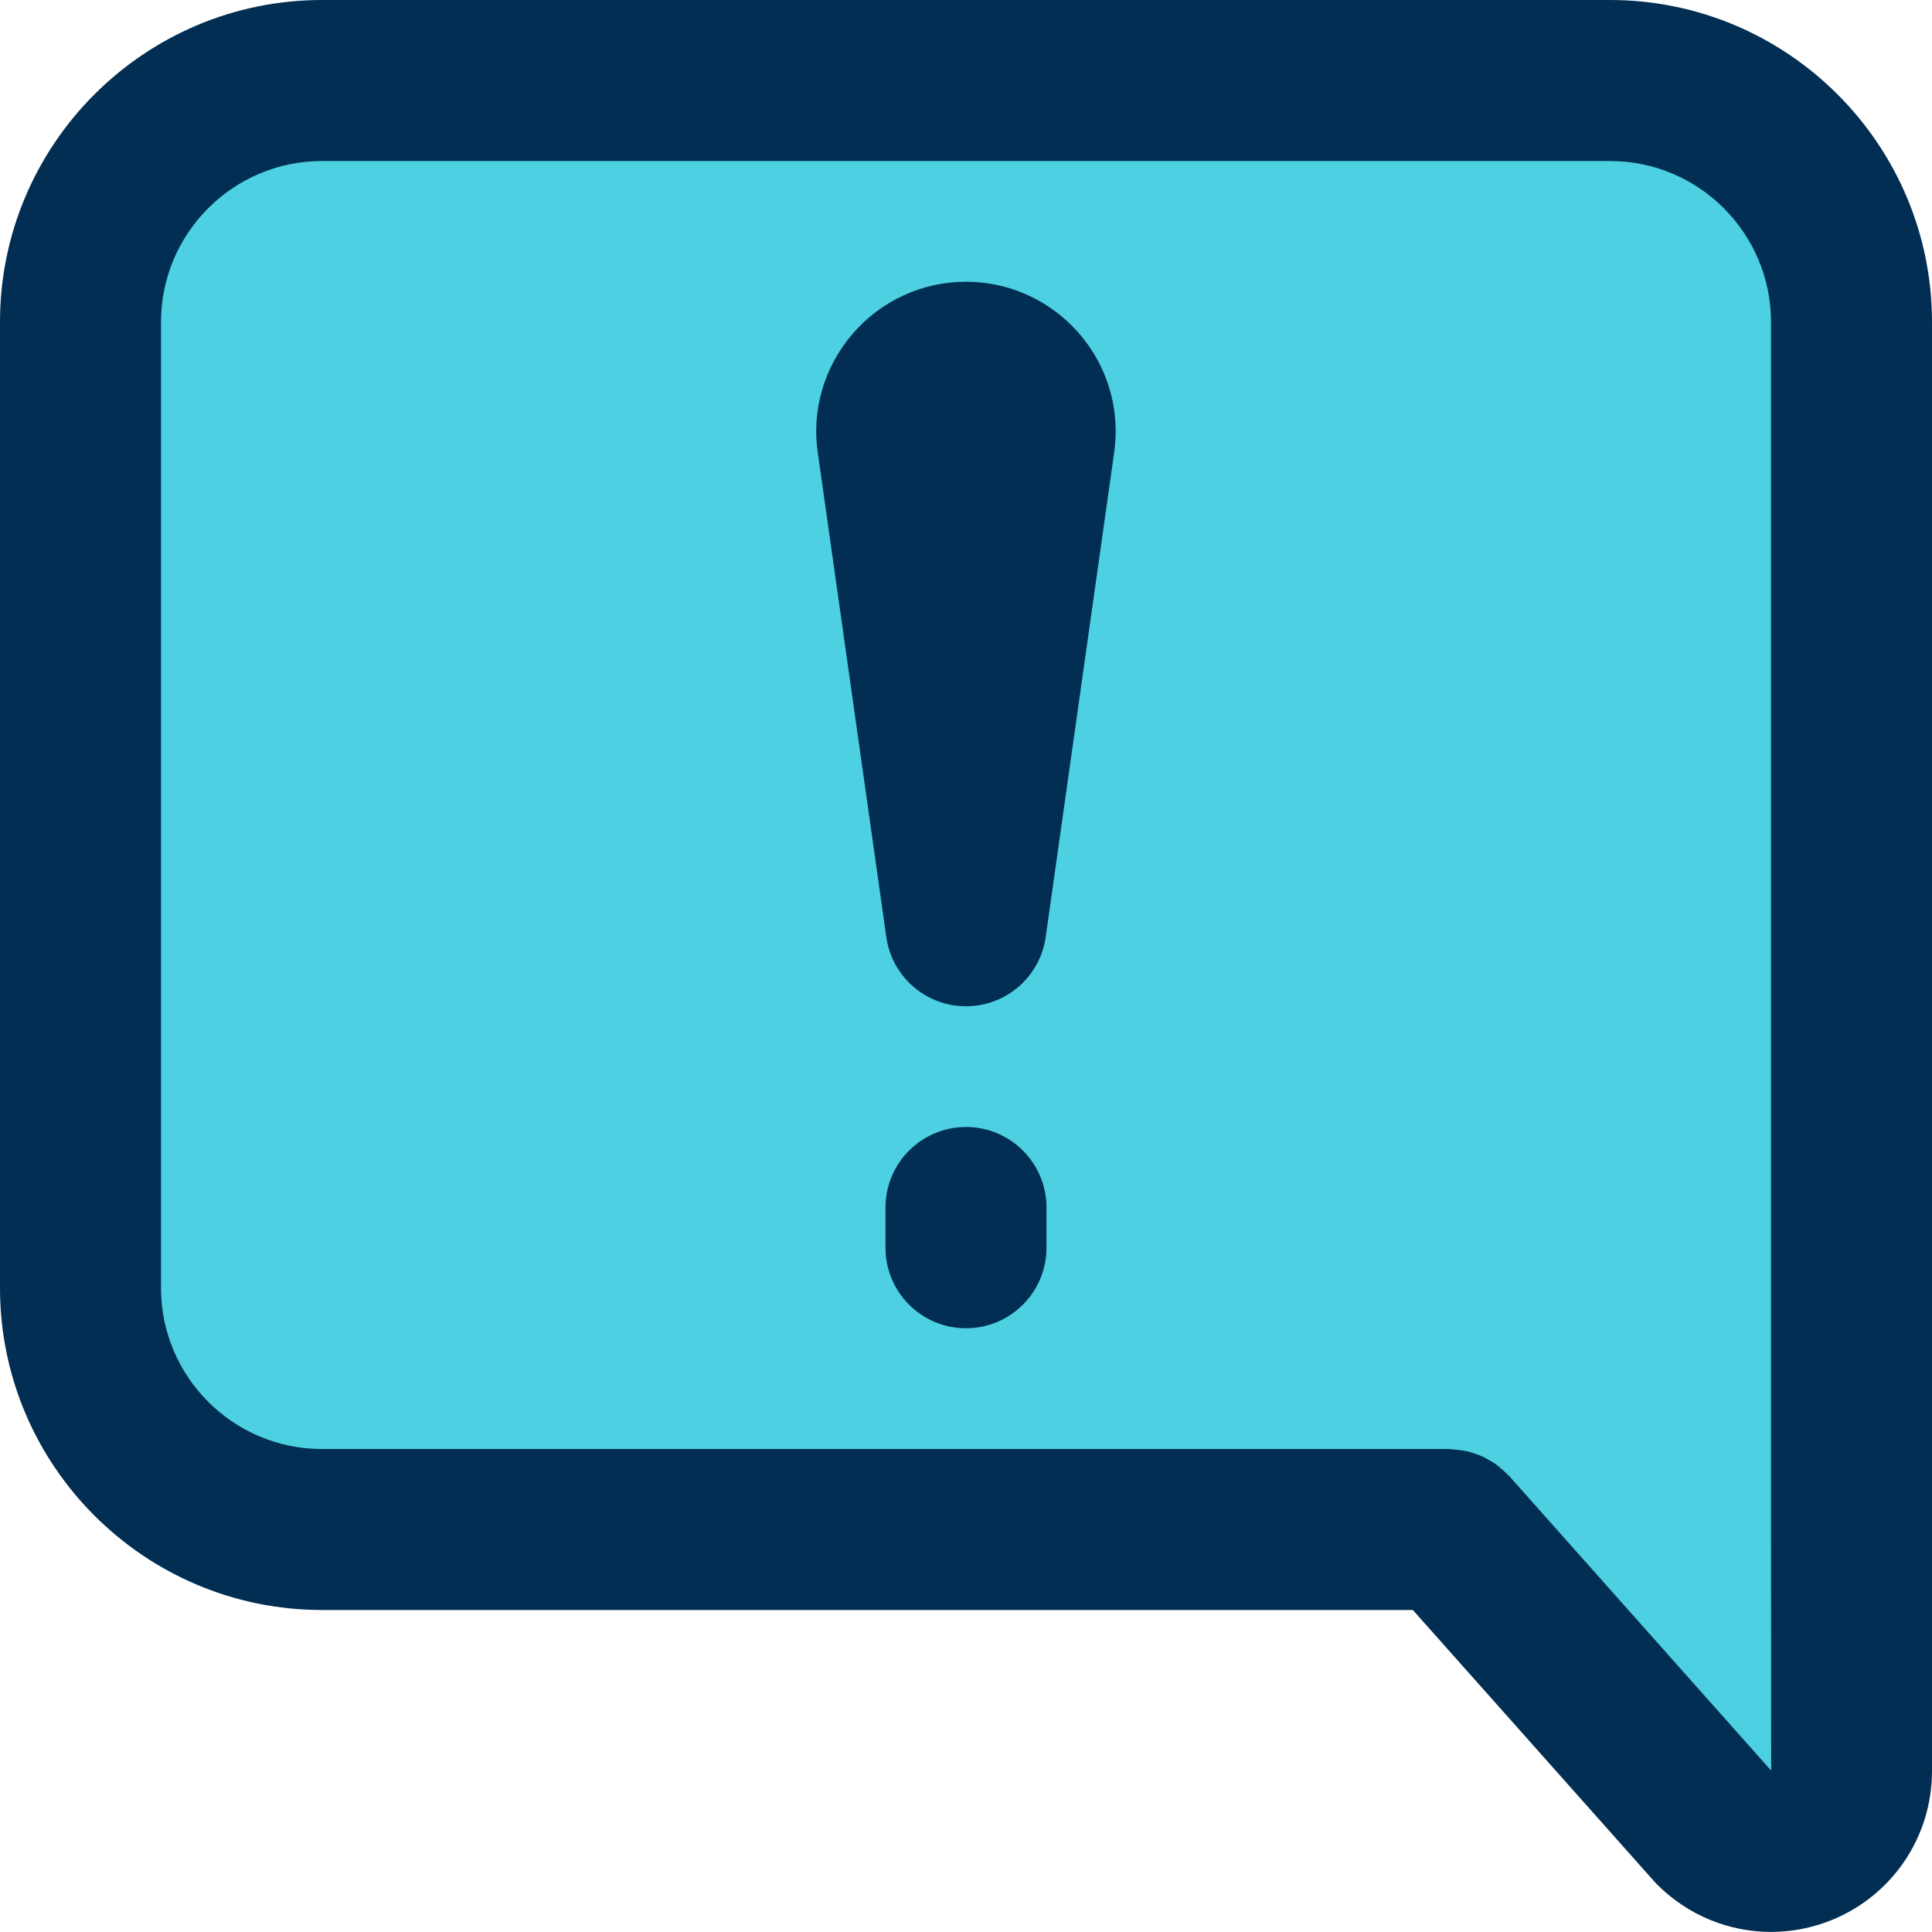
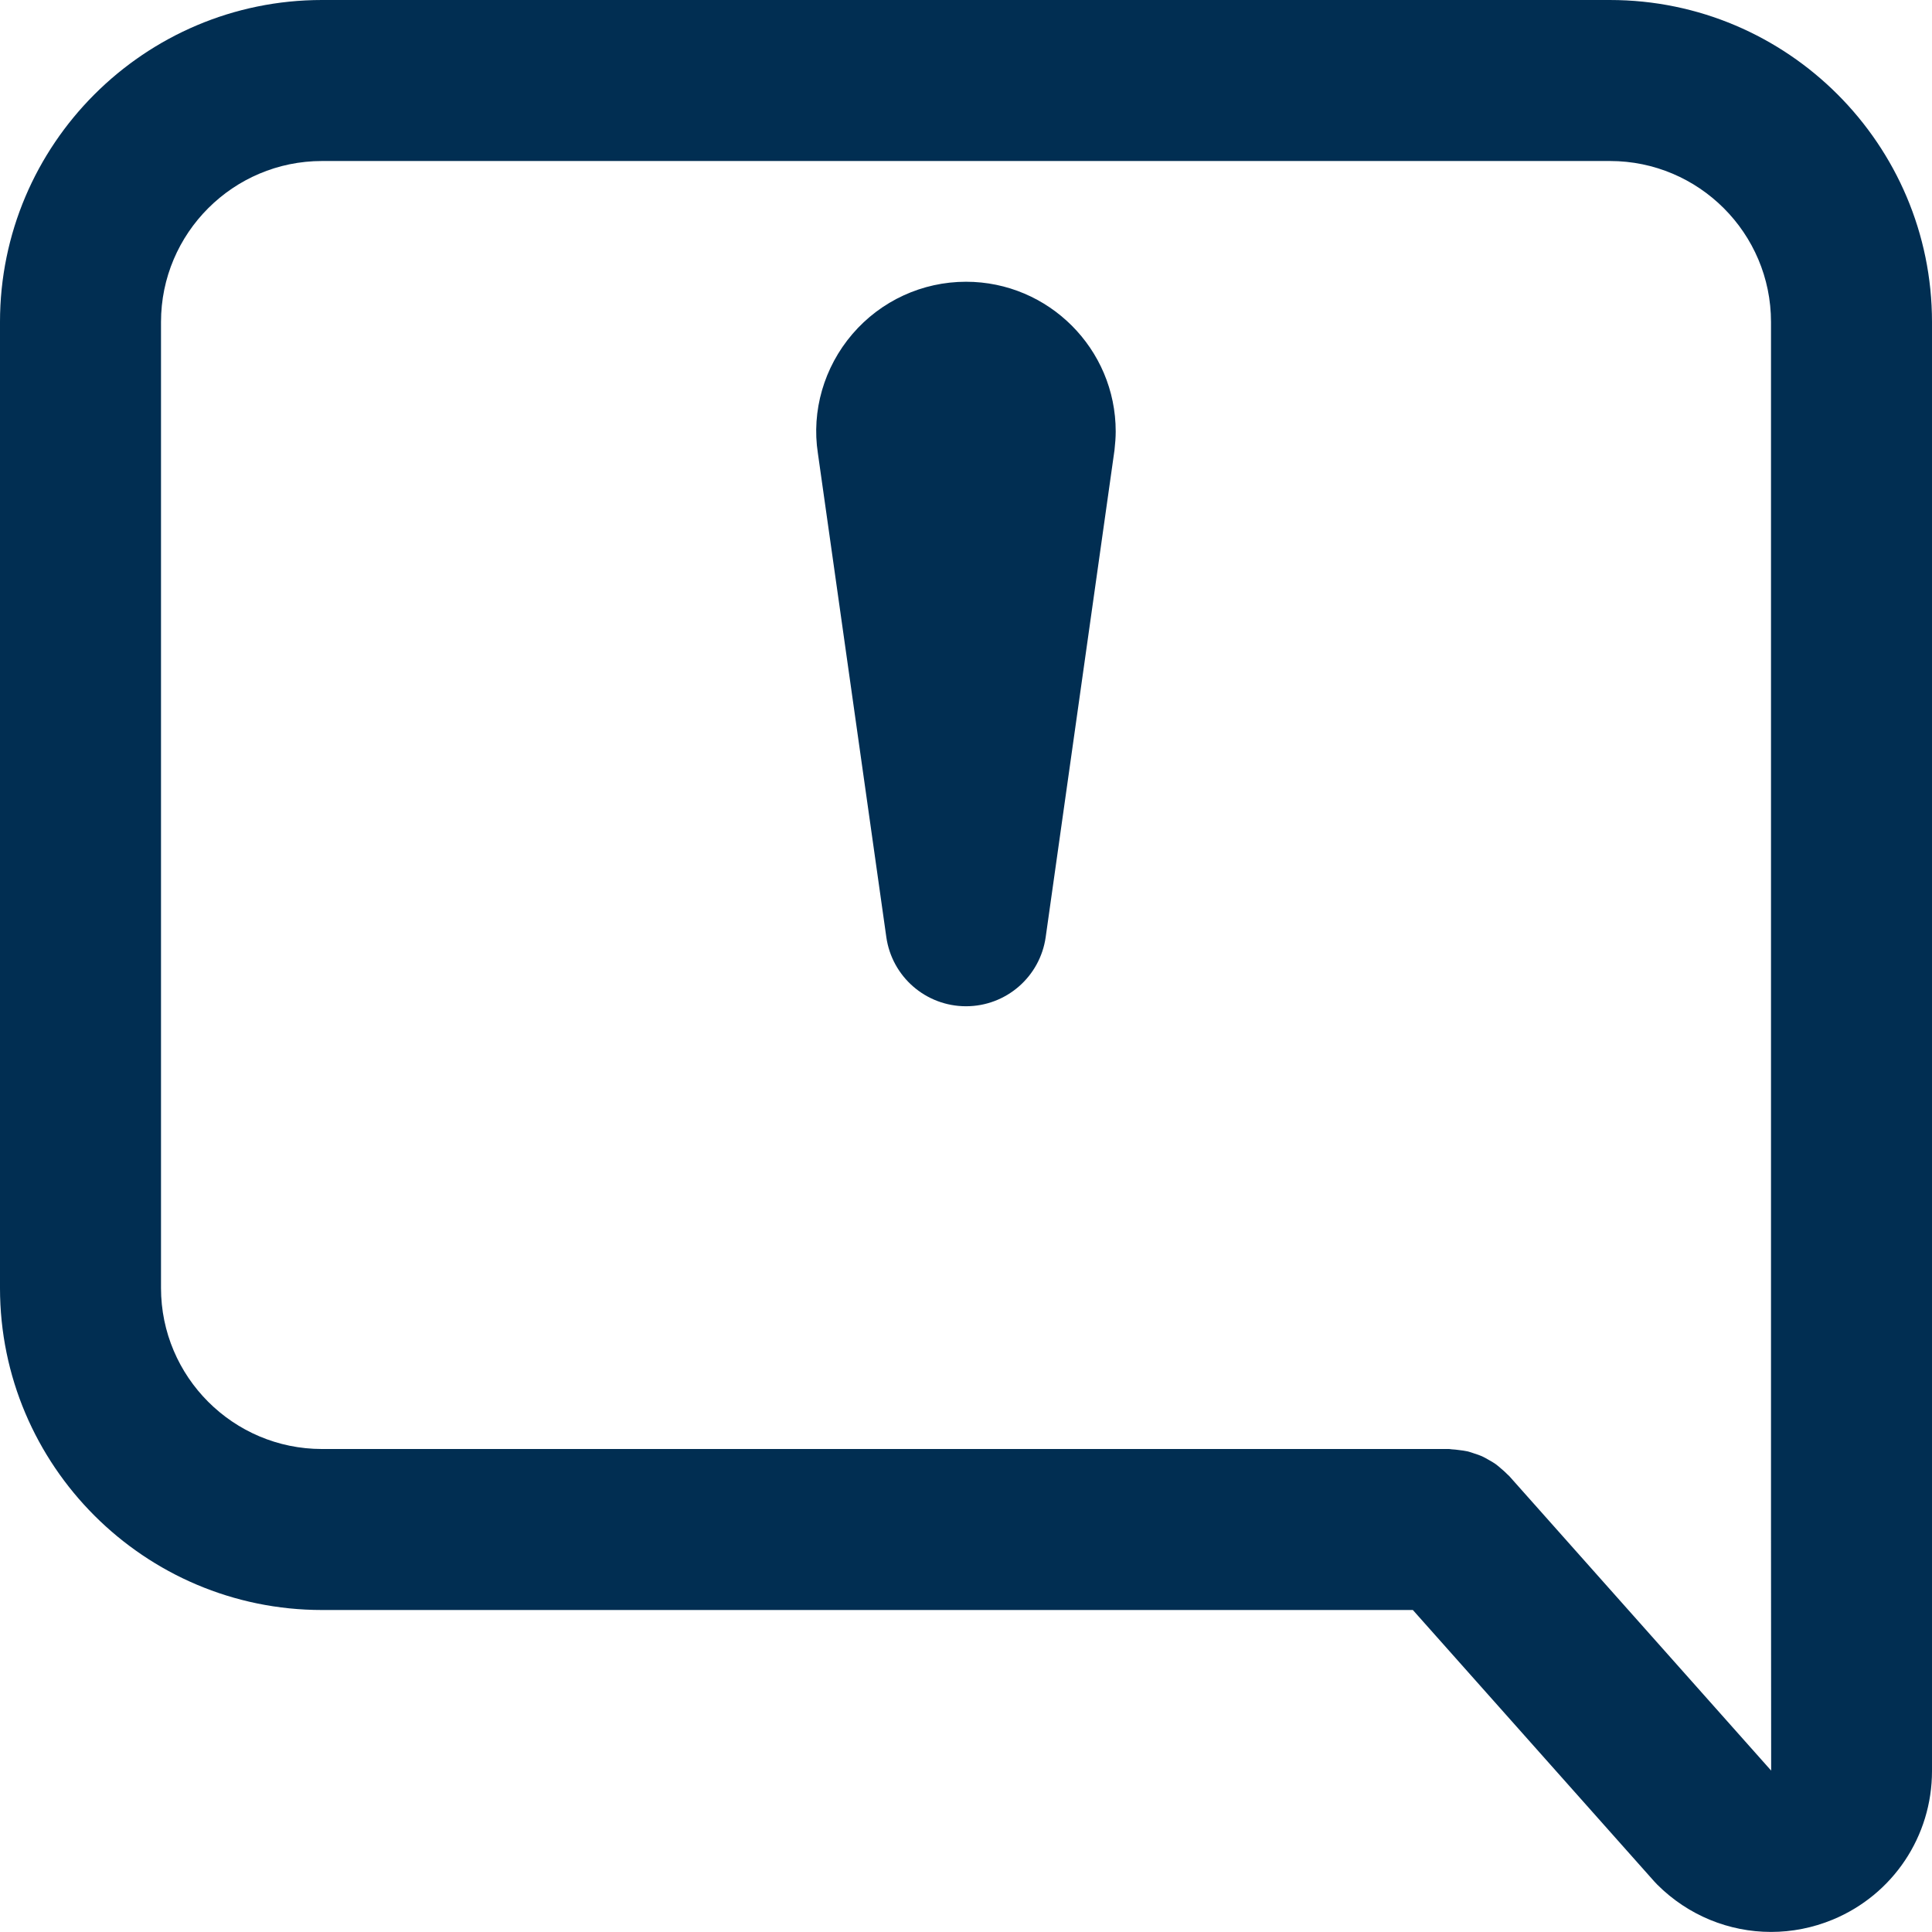
<svg xmlns="http://www.w3.org/2000/svg" height="384pt" viewBox="0 0 384 384" width="384pt">
-   <path d="m368 304v48c0 14.238-17.199 21.359-27.281 11.281l-52.719-59.281h-224c-26.48 0-48-21.52-48-48v-192c0-26.48 21.52-48 48-48h256c26.48 0 48 21.52 48 48zm-162.398-216.16c.078-.719.16-1.441.16-2.078 0-7.441-6.082-13.762-13.762-13.762-8.398 0-14.879 7.52-13.602 15.84l13.602 96.16zm0 0" fill="#4dd0e1" />
  <g fill="#012e52">
    <path d="m320 0h-256c-35.289 0-64 28.711-64 64v192c0 35.289 28.711 64 64 64h216.816l47.945 53.91c.207.234.422.465.645.684 6.145 6.133 14.289 9.391 22.602 9.391 4.129 0 8.289-.801 12.273-2.449 11.977-4.969 19.719-16.559 19.719-29.535v-288c0-35.289-28.711-64-64-64zm-20.039 293.367c-.105-.121-.234-.199-.336-.312-.395-.414-.824-.781-1.258-1.152-.367-.316-.727-.645-1.129-.926-.43-.312-.902-.562-1.367-.824-.438-.25-.863-.512-1.32-.711-.48-.219-.984-.371-1.488-.539-.477-.16-.949-.336-1.445-.445-.488-.113-1-.168-1.504-.234-.547-.07-1.082-.145-1.633-.168-.168-.016-.32-.055-.48-.055h-224c-17.648 0-32-14.352-32-32v-192c0-17.648 14.352-32 32-32h256c17.648 0 32 14.352 32 32v240l.031 47.922zm0 0" />
-     <path d="m192 224c-8.832 0-16 7.168-16 16v8c0 8.832 7.168 16 16 16s16-7.168 16-16v-8c0-8.832-7.168-16-16-16zm0 0" />
    <path d="m192 56c-8.68 0-16.91 3.785-22.574 10.391-5.664 6.602-8.16 15.305-6.867 23.688l13.602 96.16c1.113 7.898 7.863 13.762 15.84 13.762s14.727-5.863 15.84-13.762l13.672-96.766c.145-1.289.242-2.578.242-3.711.008-16.41-13.348-29.762-29.754-29.762zm0 0" />
  </g>
</svg>